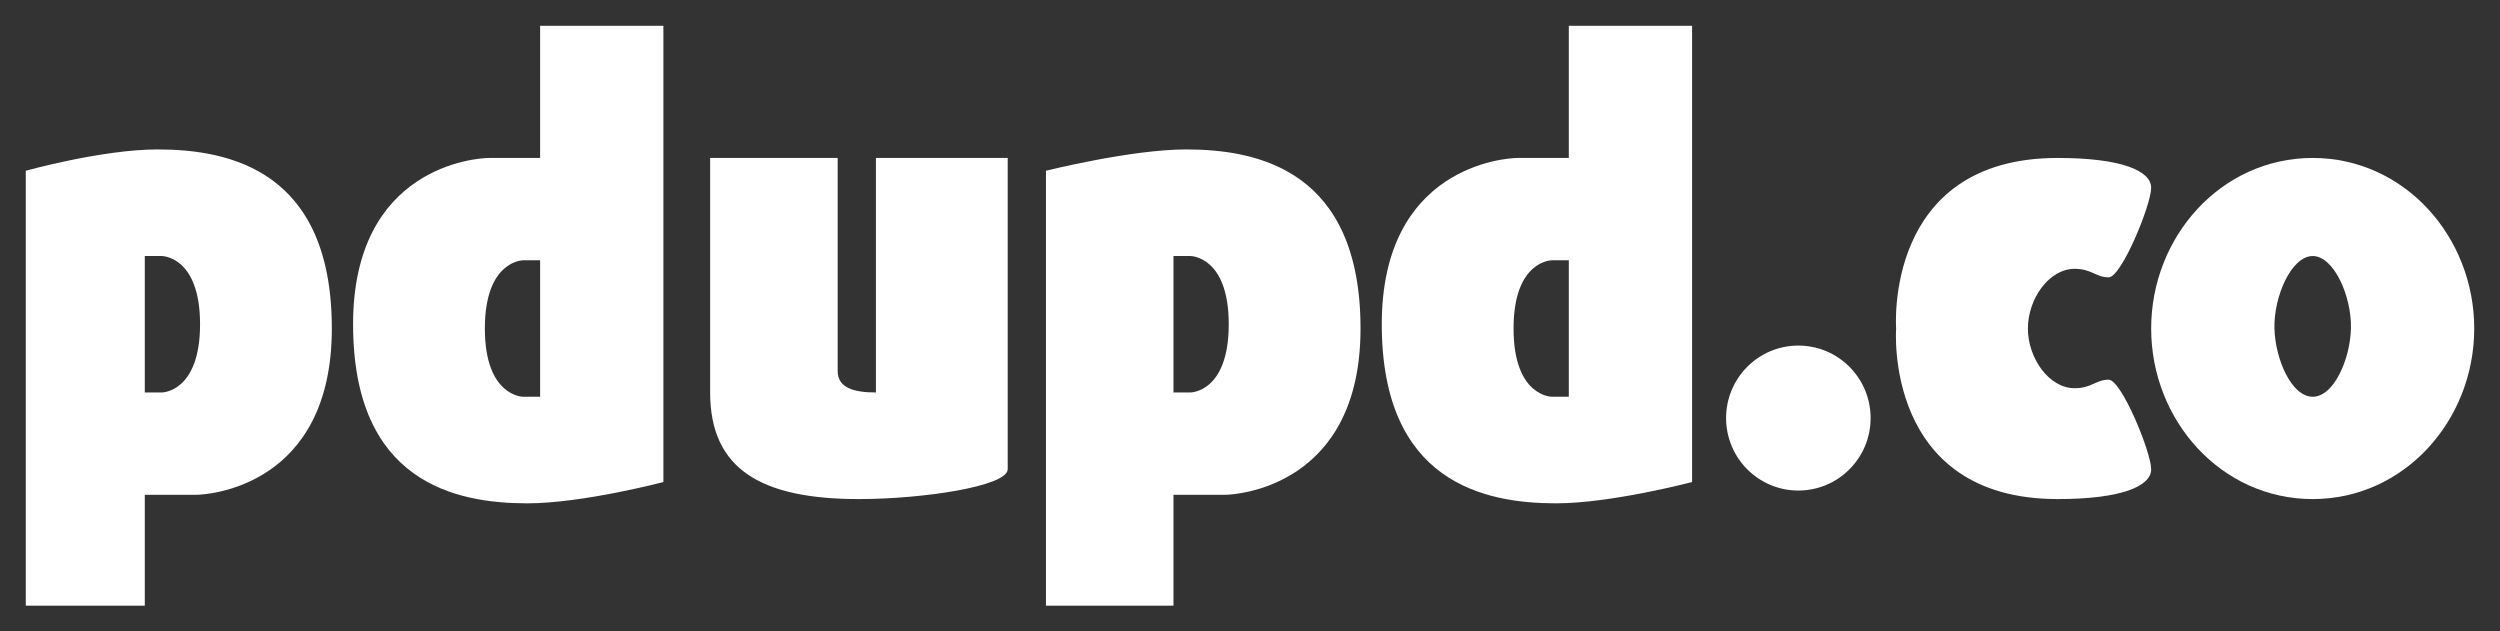
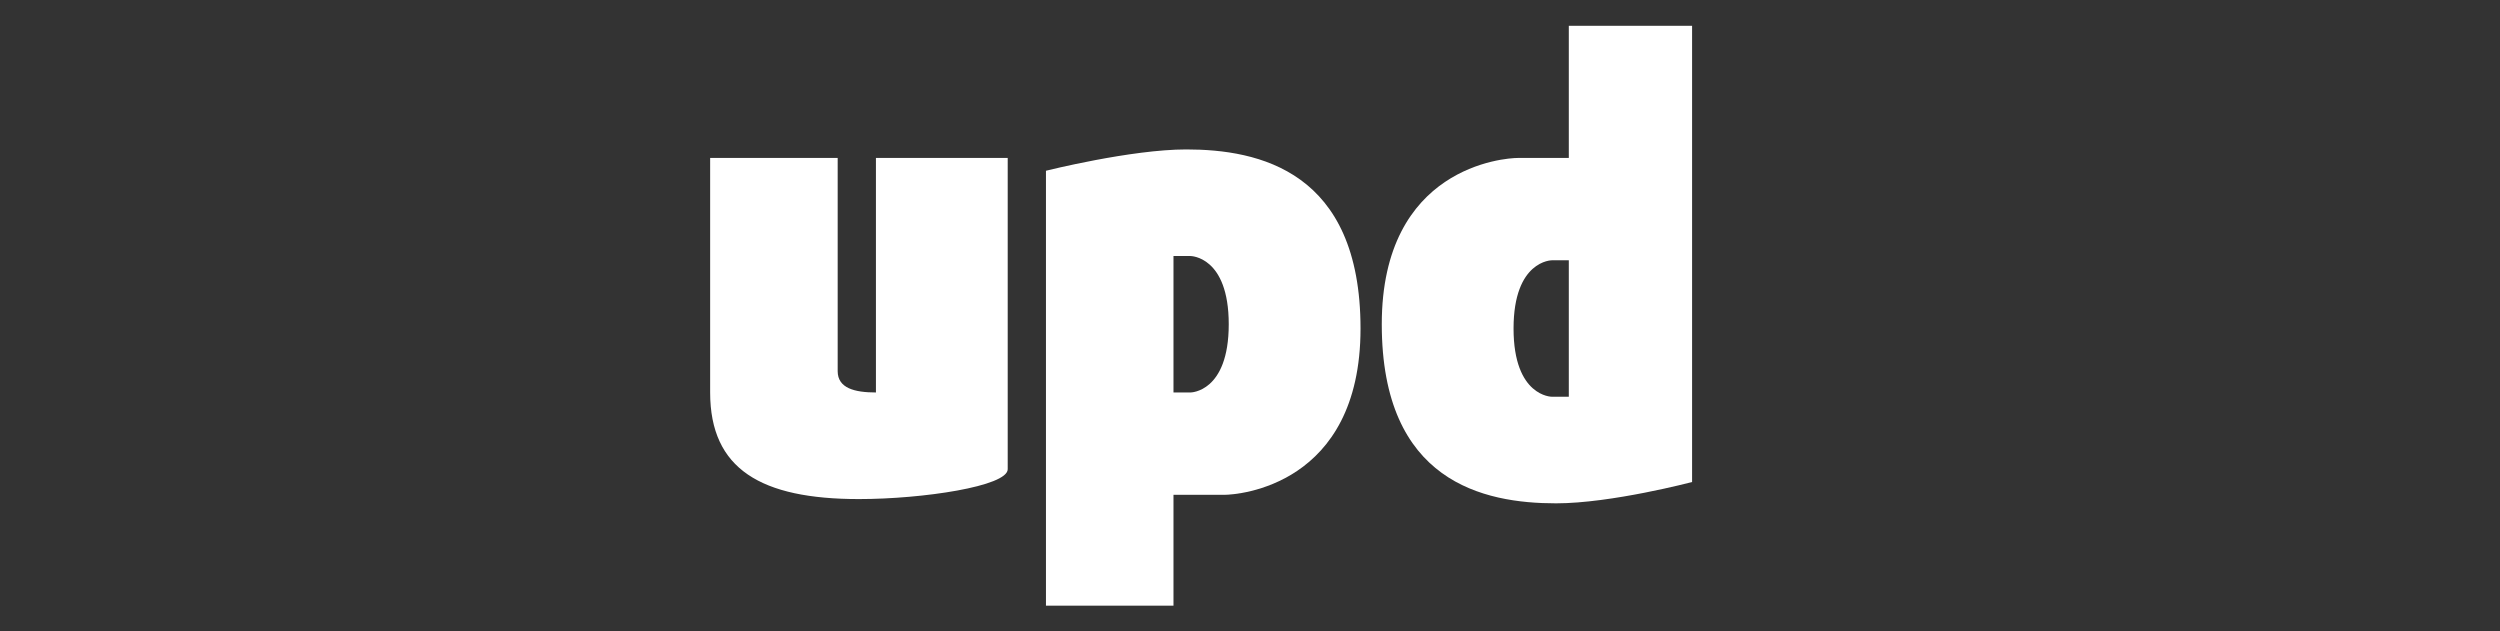
<svg xmlns="http://www.w3.org/2000/svg" width="388" height="98" viewBox="0 0 388 98" fill="none">
  <rect x="0" y="0" width="388" height="98" fill="#333333" stroke="none" />
-   <path fill-rule="evenodd" clip-rule="evenodd" d="M4 93.999H22.472V76.794H30.389C32.368 76.794 51.5 75.47 51.5 50.985C51.5 26.5 35.667 23.191 24.451 23.191C15.875 23.191 4 26.5 4 26.5V93.999ZM22.472 60.911V39.735H25.111C25.111 39.735 31.049 39.735 31.049 50.323C31.049 60.911 25.111 60.911 25.111 60.911H22.472Z" fill="white" />
-   <path fill-rule="evenodd" clip-rule="evenodd" d="M102.958 4H83.826V24.515H75.91C73.931 24.515 54.799 25.838 54.799 50.323C54.799 74.808 70.632 78.117 81.847 78.117C90.424 78.117 102.958 74.808 102.958 74.808V4ZM83.826 40.397V61.573H81.188C81.188 61.573 75.25 61.573 75.25 50.985C75.25 40.397 81.188 40.397 81.188 40.397H83.826Z" fill="white" />
  <path d="M110.215 24.515V60.912C110.215 72.824 118.132 77.456 133.306 77.456C143.201 77.456 156.396 75.471 156.396 72.824V24.515H135.944V60.912C132.646 60.912 130.007 60.25 130.007 57.603V24.515H110.215Z" fill="white" />
  <path fill-rule="evenodd" clip-rule="evenodd" d="M162.333 94H182.125V76.794H190.042C192.021 76.794 211.153 75.471 211.153 50.986C211.153 26.5 195.319 23.192 184.104 23.192C175.528 23.192 162.333 26.5 162.333 26.5V94ZM182.125 60.912V39.736H184.764C184.764 39.736 190.701 39.736 190.701 50.324C190.701 60.912 184.764 60.912 184.764 60.912H182.125Z" fill="white" />
  <path fill-rule="evenodd" clip-rule="evenodd" d="M262.611 4.001H243.479V24.515H235.562C233.583 24.515 214.451 25.839 214.451 50.324C214.451 74.809 230.285 78.118 241.5 78.118C250.076 78.118 262.611 74.809 262.611 74.809V4.001ZM240.84 40.398H243.479V61.574H240.84C240.84 61.574 234.903 61.574 234.903 50.986C234.903 40.398 240.84 40.398 240.84 40.398Z" fill="white" />
-   <path d="M279.104 53.633C272.91 53.633 267.889 58.669 267.889 64.883C267.889 71.096 272.91 76.132 279.104 76.132C285.298 76.132 290.319 71.096 290.319 64.883C290.319 58.669 285.298 53.633 279.104 53.633Z" fill="white" />
-   <path d="M294.278 50.986C294.278 50.986 292.299 77.456 319.347 77.456C329.243 77.456 333.861 75.471 333.861 72.824C333.861 70.177 329.243 58.927 327.264 58.927C325.285 58.927 324.625 60.25 321.986 60.25C318.028 60.25 314.729 55.618 314.729 50.986C314.729 46.353 318.028 41.721 321.986 41.721C324.625 41.721 325.285 43.044 327.264 43.044C329.243 43.044 333.861 31.795 333.861 29.148C333.861 26.5 329.243 24.515 319.347 24.515C292.299 24.515 294.278 50.986 294.278 50.986Z" fill="white" />
-   <path fill-rule="evenodd" clip-rule="evenodd" d="M333.861 50.986C333.861 36.727 344.716 24.515 358.931 24.515C373.145 24.515 384 36.727 384 50.986C384 65.244 373.145 77.456 358.931 77.456C344.716 77.456 333.861 65.244 333.861 50.986ZM352.993 50.986C352.867 46.016 355.632 39.736 358.931 39.736C362.229 39.736 364.994 46.016 364.868 50.986C364.747 55.728 362.229 61.574 358.931 61.574C355.632 61.574 353.114 55.728 352.993 50.986Z" fill="white" />
</svg>